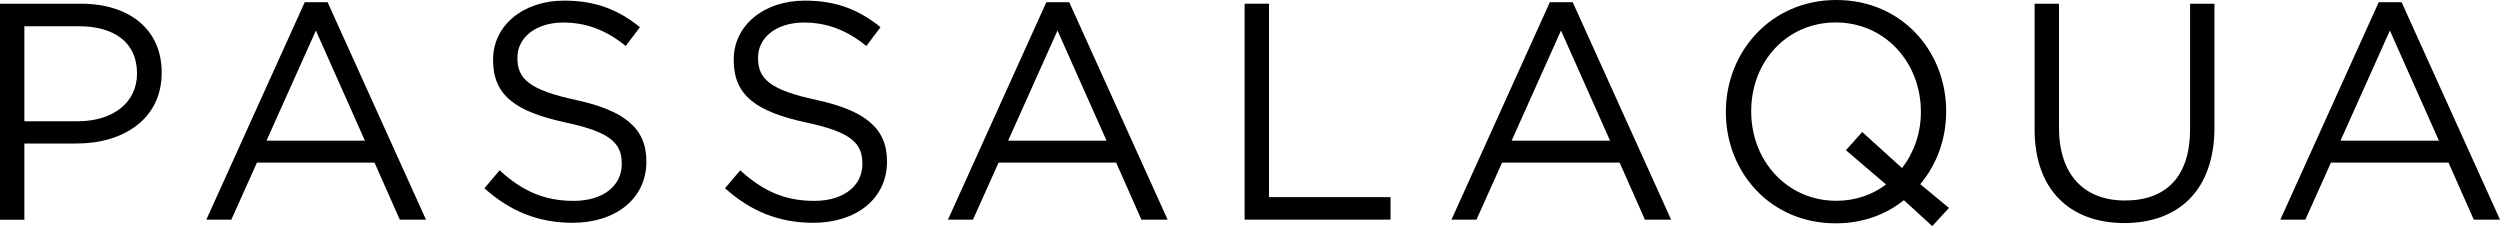
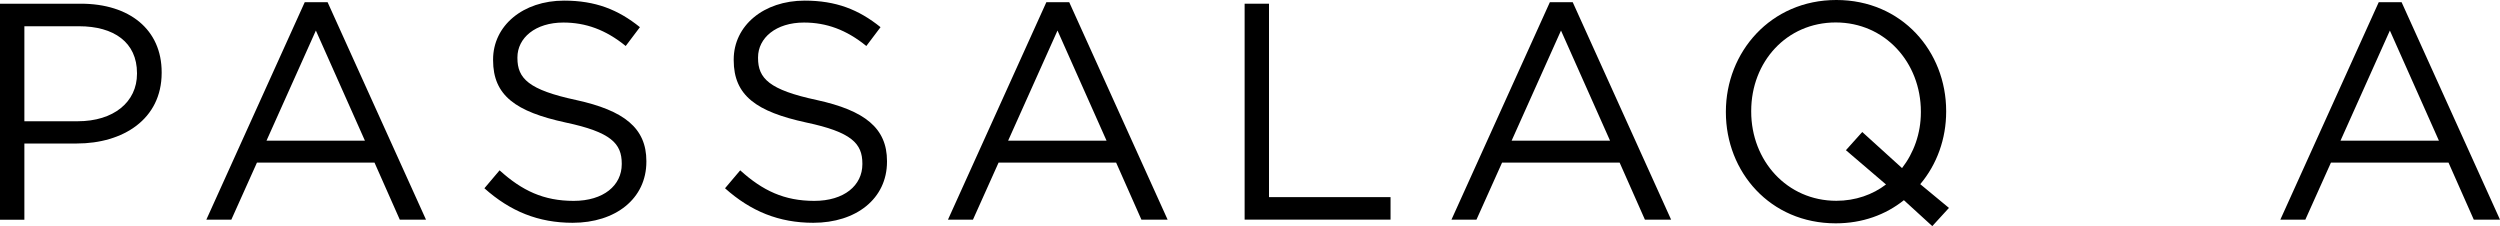
<svg xmlns="http://www.w3.org/2000/svg" id="Layer_1" viewBox="0 0 600 54.27">
  <path d="M0,.89H19.4c11.7,0,19.4,6.22,19.4,16.44v.15c0,11.18-9.33,16.96-20.36,16.96H5.85v18.29H0V.89ZM18.66,29.1c8.59,0,14.22-4.59,14.22-11.4v-.15c0-7.4-5.55-11.25-13.92-11.25H5.85V29.1h12.81Z" />
  <path d="M73.14,.52h5.48l23.62,52.2h-6.29l-6.07-13.7h-28.21l-6.15,13.7h-6L73.14,.52Zm14.44,33.24l-11.77-26.43-11.85,26.43h23.62Z" />
  <path d="M116.27,45.17l3.63-4.29c5.4,4.89,10.59,7.33,17.77,7.33s11.55-3.7,11.55-8.81v-.15c0-4.81-2.59-7.55-13.48-9.85-11.92-2.59-17.4-6.44-17.4-14.96v-.15c0-8.14,7.18-14.14,17.03-14.14,7.55,0,12.96,2.15,18.21,6.37l-3.41,4.52c-4.81-3.92-9.63-5.63-14.96-5.63-6.74,0-11.03,3.7-11.03,8.37v.15c0,4.89,2.67,7.63,14.07,10.07,11.55,2.52,16.88,6.74,16.88,14.66v.15c0,8.88-7.4,14.66-17.7,14.66-8.22,0-14.96-2.74-21.18-8.29Z" />
  <path d="M174.02,45.17l3.63-4.29c5.4,4.89,10.59,7.33,17.77,7.33s11.55-3.7,11.55-8.81v-.15c0-4.81-2.59-7.55-13.48-9.85-11.92-2.59-17.4-6.44-17.4-14.96v-.15c0-8.14,7.18-14.14,17.03-14.14,7.55,0,12.96,2.15,18.21,6.37l-3.41,4.52c-4.81-3.92-9.63-5.63-14.96-5.63-6.74,0-11.03,3.7-11.03,8.37v.15c0,4.89,2.67,7.63,14.07,10.07,11.55,2.52,16.88,6.74,16.88,14.66v.15c0,8.88-7.4,14.66-17.7,14.66-8.22,0-14.96-2.74-21.18-8.29Z" />
  <path d="M251.13,.52h5.48l23.62,52.2h-6.29l-6.07-13.7h-28.21l-6.15,13.7h-6L251.13,.52Zm14.44,33.24l-11.77-26.43-11.85,26.43h23.62Z" />
  <path d="M298.71,.89h5.85V47.31h29.17v5.4h-35.02V.89Z" />
  <path d="M371.97,.52h5.48l23.62,52.2h-6.29l-6.07-13.7h-28.21l-6.15,13.7h-6L371.97,.52Zm14.44,33.24l-11.77-26.43-11.85,26.43h23.62Z" />
  <path d="M456.93,48.05c-4.37,3.48-9.92,5.55-16.36,5.55-15.77,0-26.36-12.37-26.36-26.65v-.15c0-14.29,10.74-26.8,26.51-26.8s26.36,12.37,26.36,26.65v.15c0,6.52-2.22,12.66-6.22,17.4l6.89,5.7-4,4.37-6.81-6.22Zm-4.29-3.78l-9.62-8.22,3.92-4.37,9.55,8.66c2.81-3.63,4.52-8.29,4.52-13.4v-.15c0-11.77-8.59-21.4-20.43-21.4s-20.29,9.48-20.29,21.25v.15c0,11.77,8.59,21.4,20.43,21.4,4.59,0,8.74-1.48,11.92-3.92Z" />
-   <path d="M488.31,31.02V.89h5.85V30.65c0,11.18,5.92,17.47,15.84,17.47s15.62-5.78,15.62-17.1V.89h5.85V30.58c0,15.1-8.66,22.95-21.62,22.95s-21.55-7.85-21.55-22.51Z" />
  <path d="M570.9,.52h5.48l23.62,52.2h-6.29l-6.07-13.7h-28.21l-6.15,13.7h-6L570.9,.52Zm14.44,33.24l-11.77-26.43-11.85,26.43h23.62Z" />
</svg>